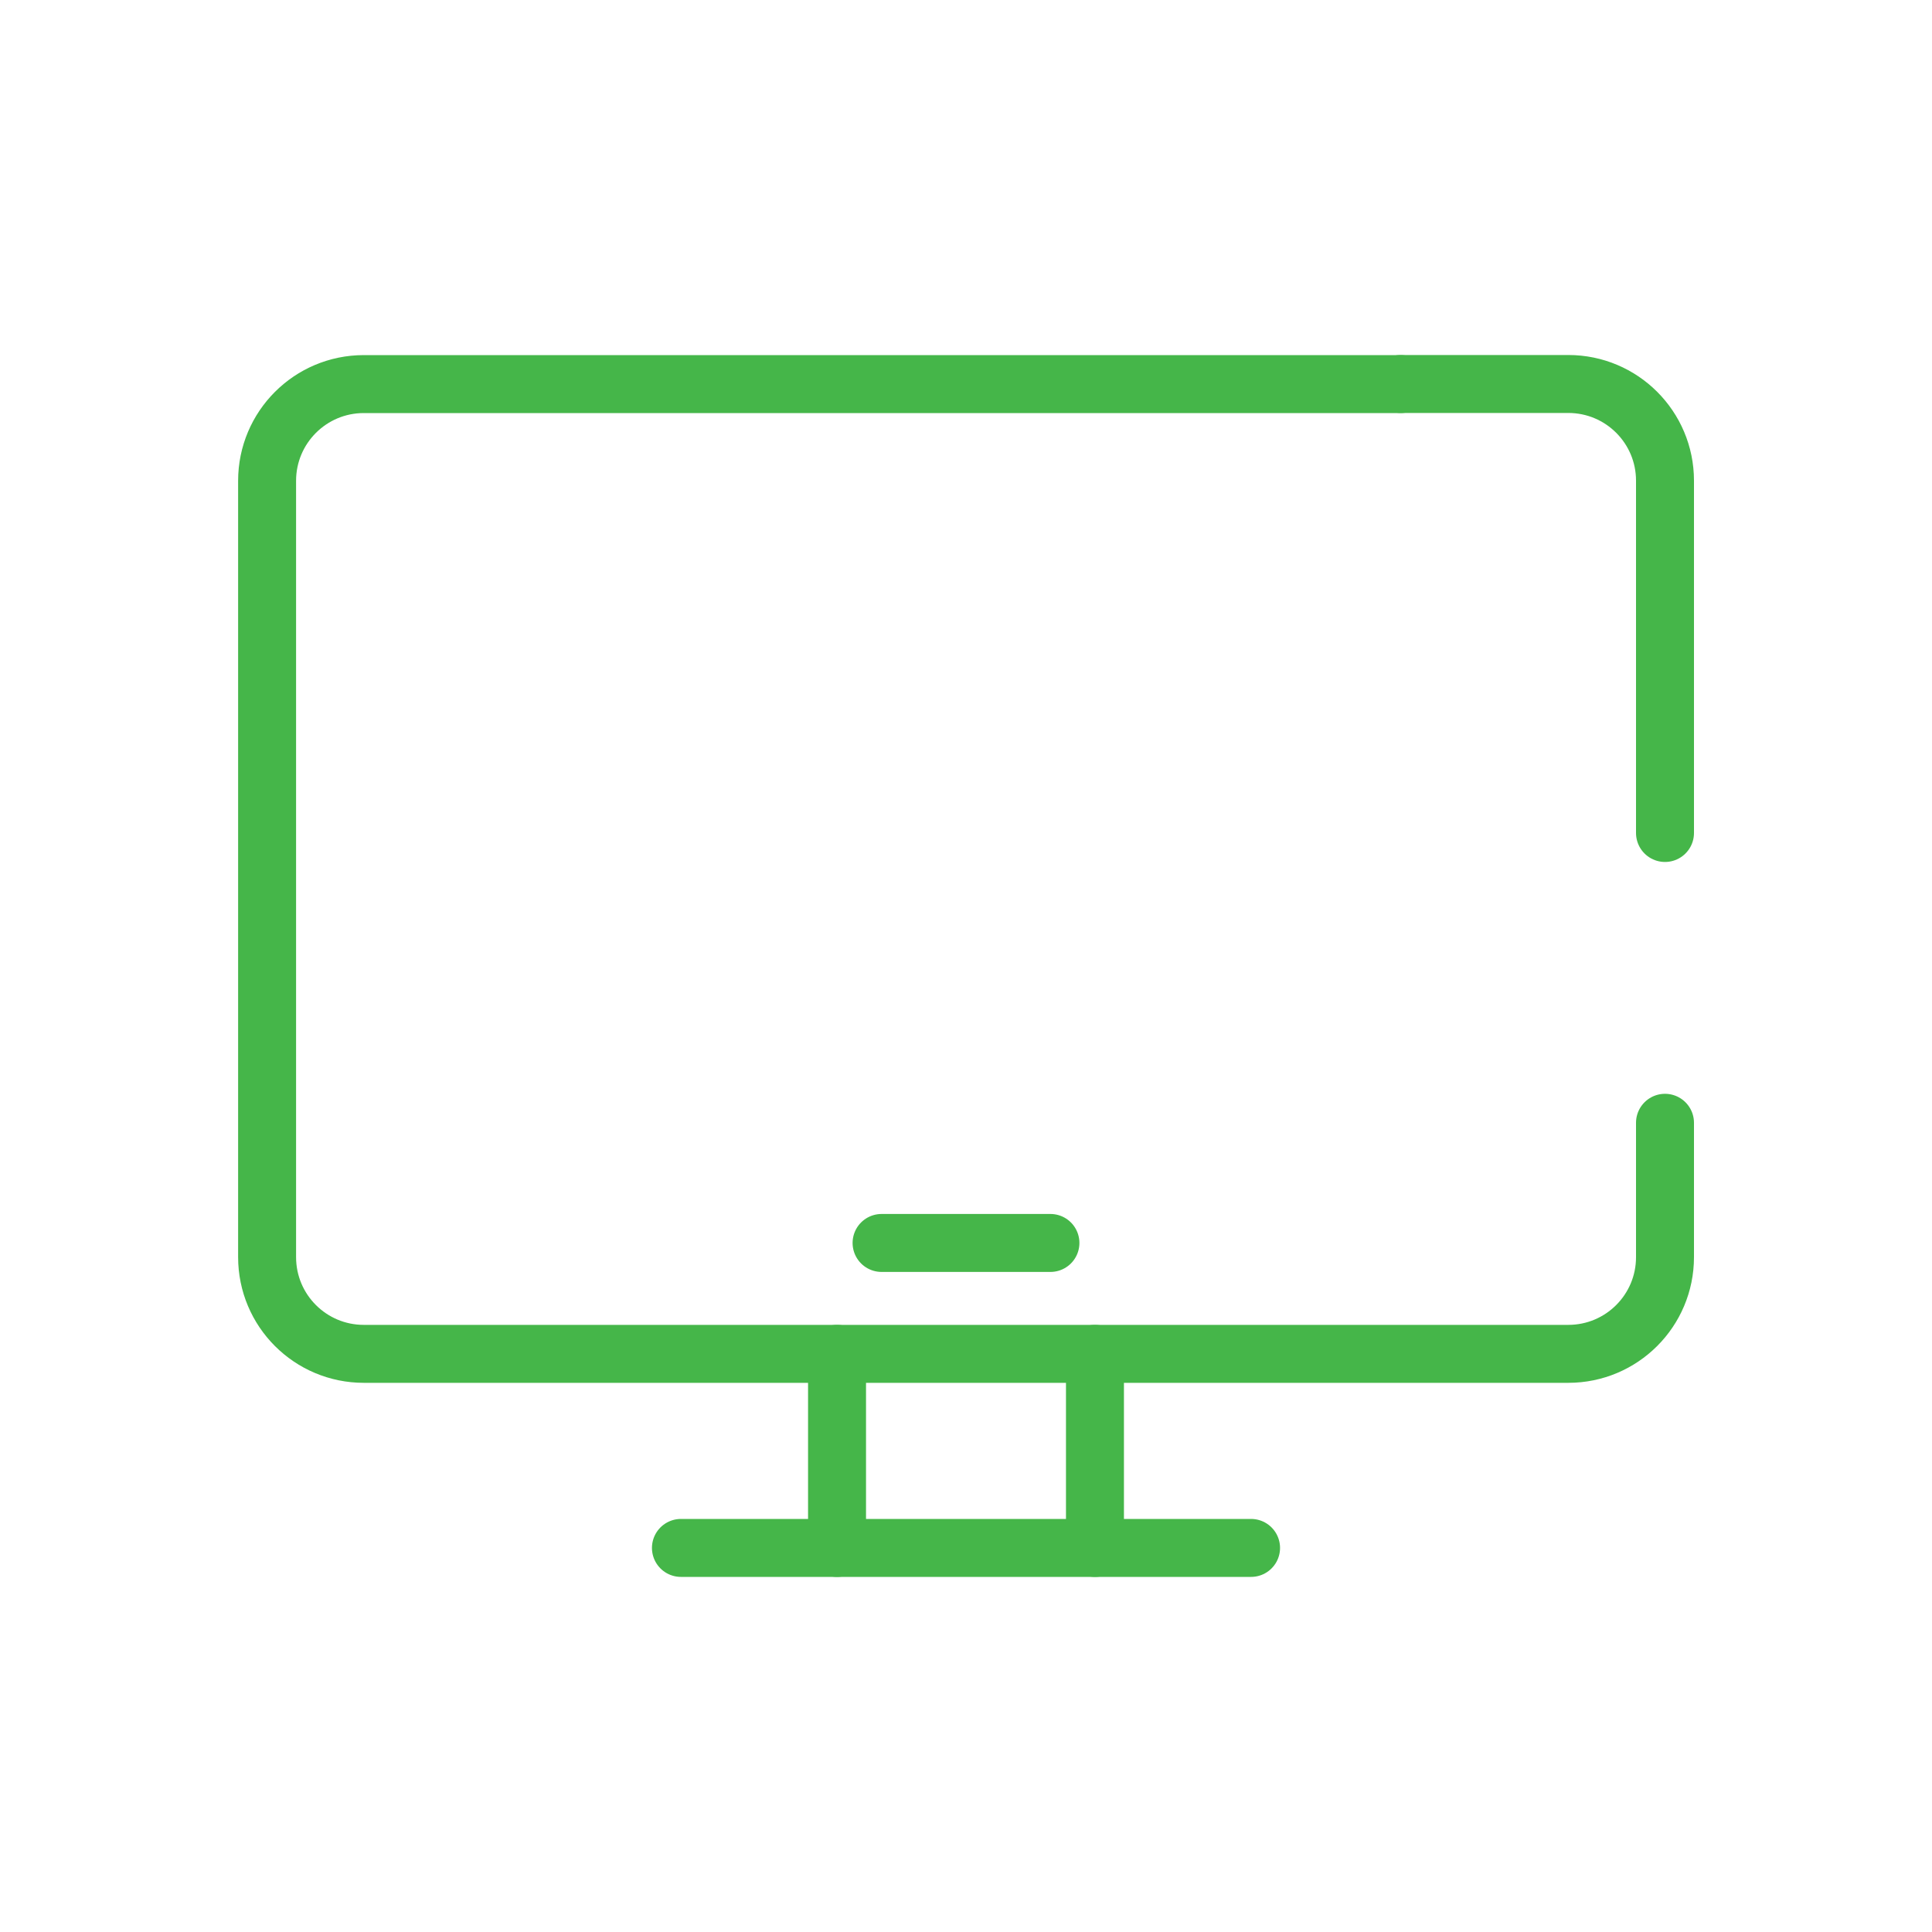
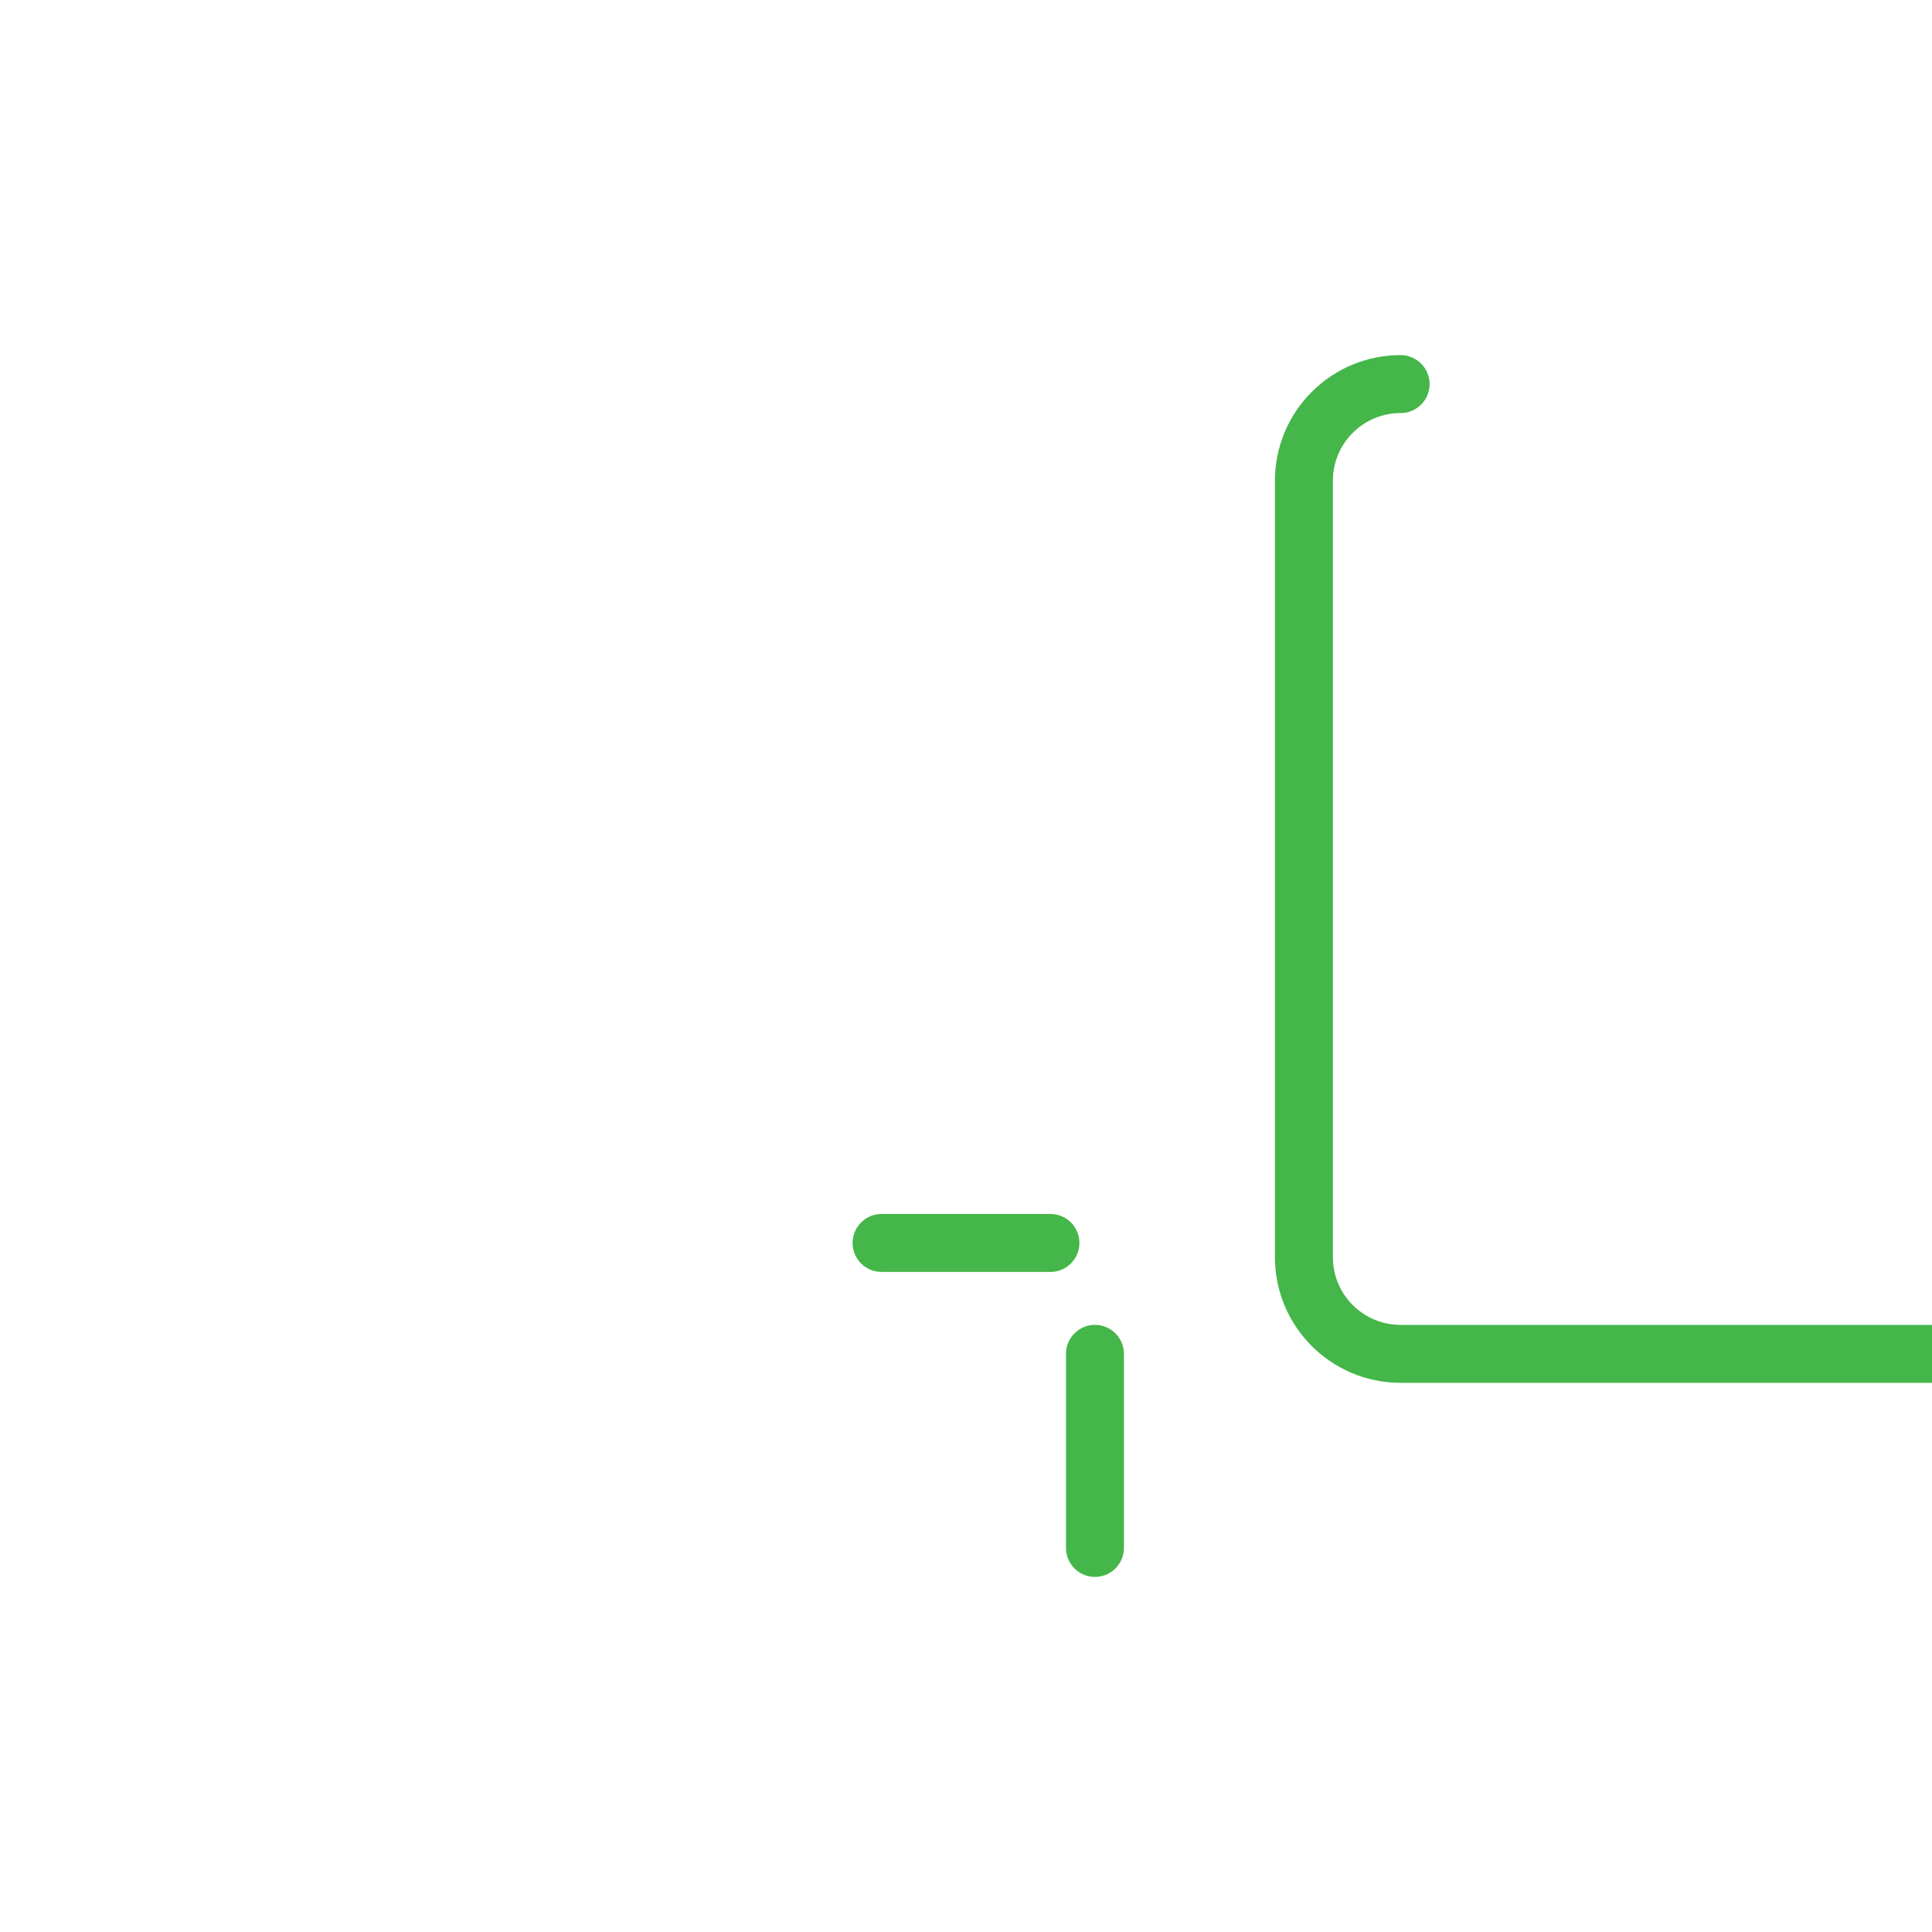
<svg xmlns="http://www.w3.org/2000/svg" id="Layer_1" data-name="Layer 1" viewBox="0 0 200 200">
  <defs>
    <style>
      .cls-1 {
        fill: none;
        stroke: #45b649;
        stroke-linecap: round;
        stroke-linejoin: round;
        stroke-width: 6px;
      }
    </style>
  </defs>
-   <path class="cls-1" d="m172.36,86.23v-36.47c0-5.53-4.48-10.01-10.01-10.01h-17.35" />
-   <path class="cls-1" d="m144.99,39.76H37.66c-5.53,0-10.01,4.48-10.01,10.01v80.37c0,5.53,4.48,10.01,10.01,10.01h124.69c5.53,0,10.01-4.48,10.01-10.01v-13.91" />
-   <line class="cls-1" x1="70.49" y1="160.24" x2="129.51" y2="160.24" />
+   <path class="cls-1" d="m144.99,39.76c-5.53,0-10.01,4.48-10.01,10.01v80.37c0,5.53,4.48,10.01,10.01,10.01h124.69c5.53,0,10.01-4.48,10.01-10.01v-13.91" />
  <line class="cls-1" x1="91.26" y1="128.67" x2="108.74" y2="128.67" />
  <g>
-     <line class="cls-1" x1="86.65" y1="160.24" x2="86.65" y2="140.15" />
    <line class="cls-1" x1="113.35" y1="160.24" x2="113.35" y2="140.15" />
  </g>
</svg>